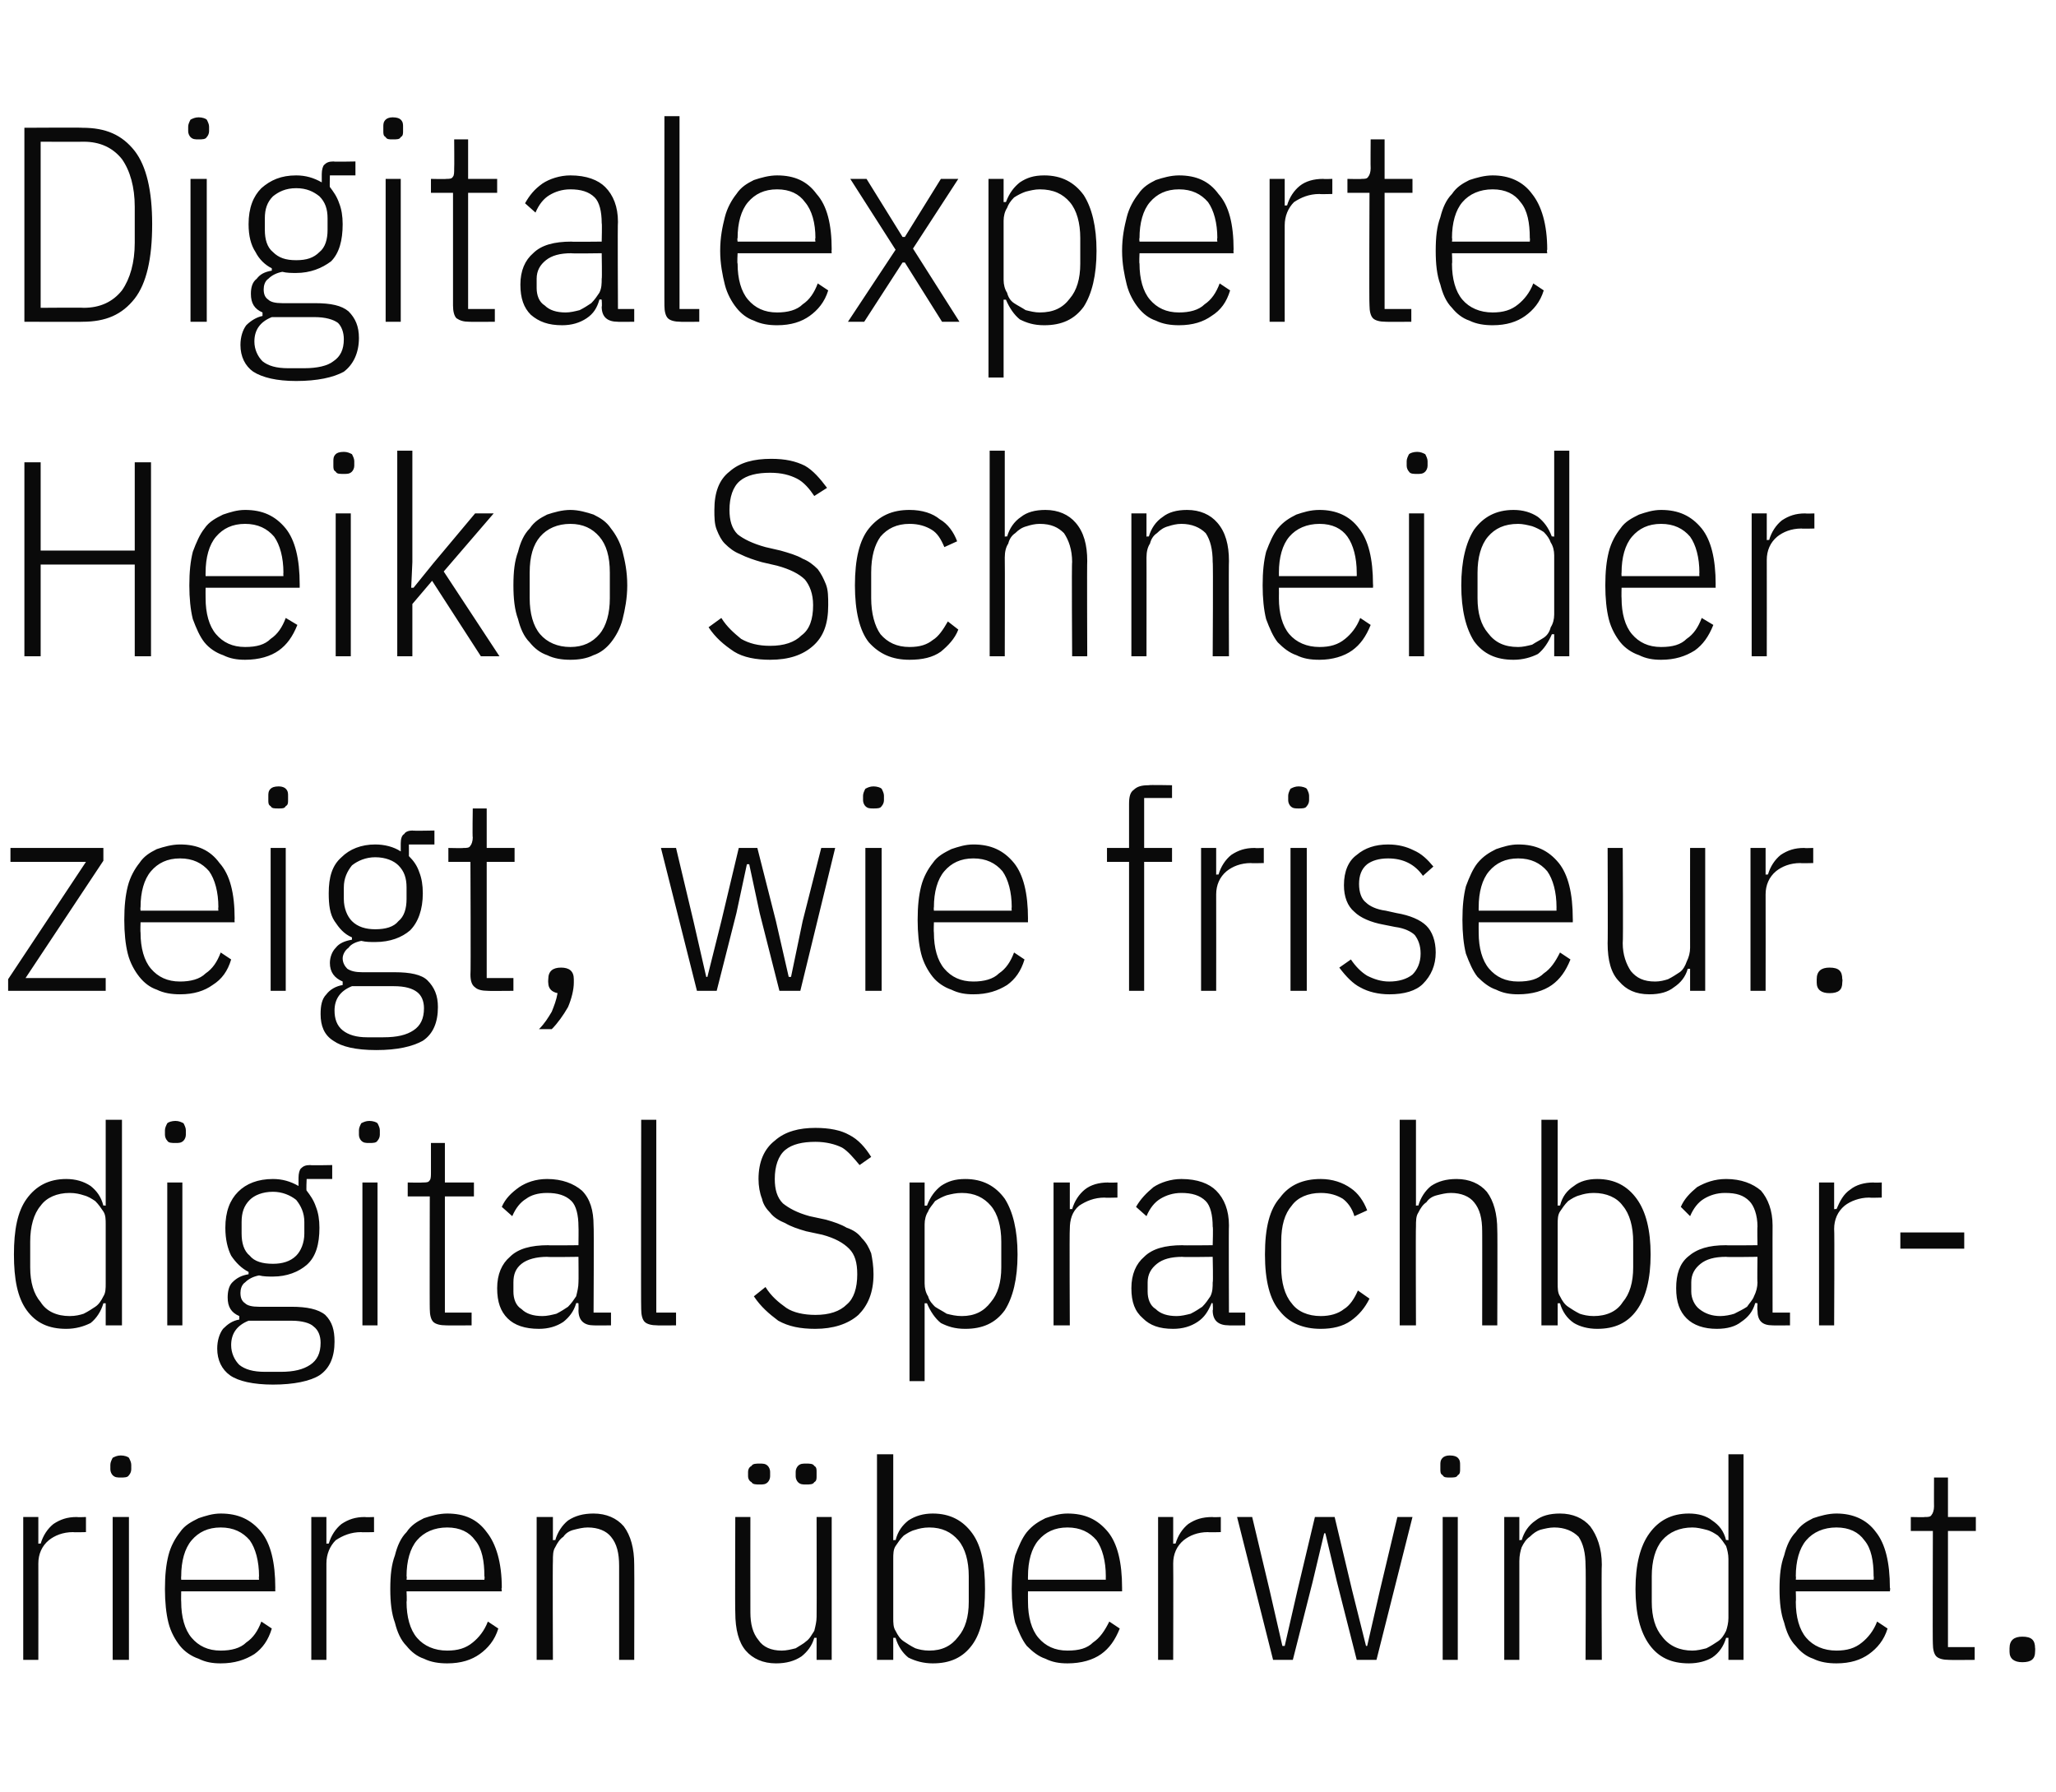
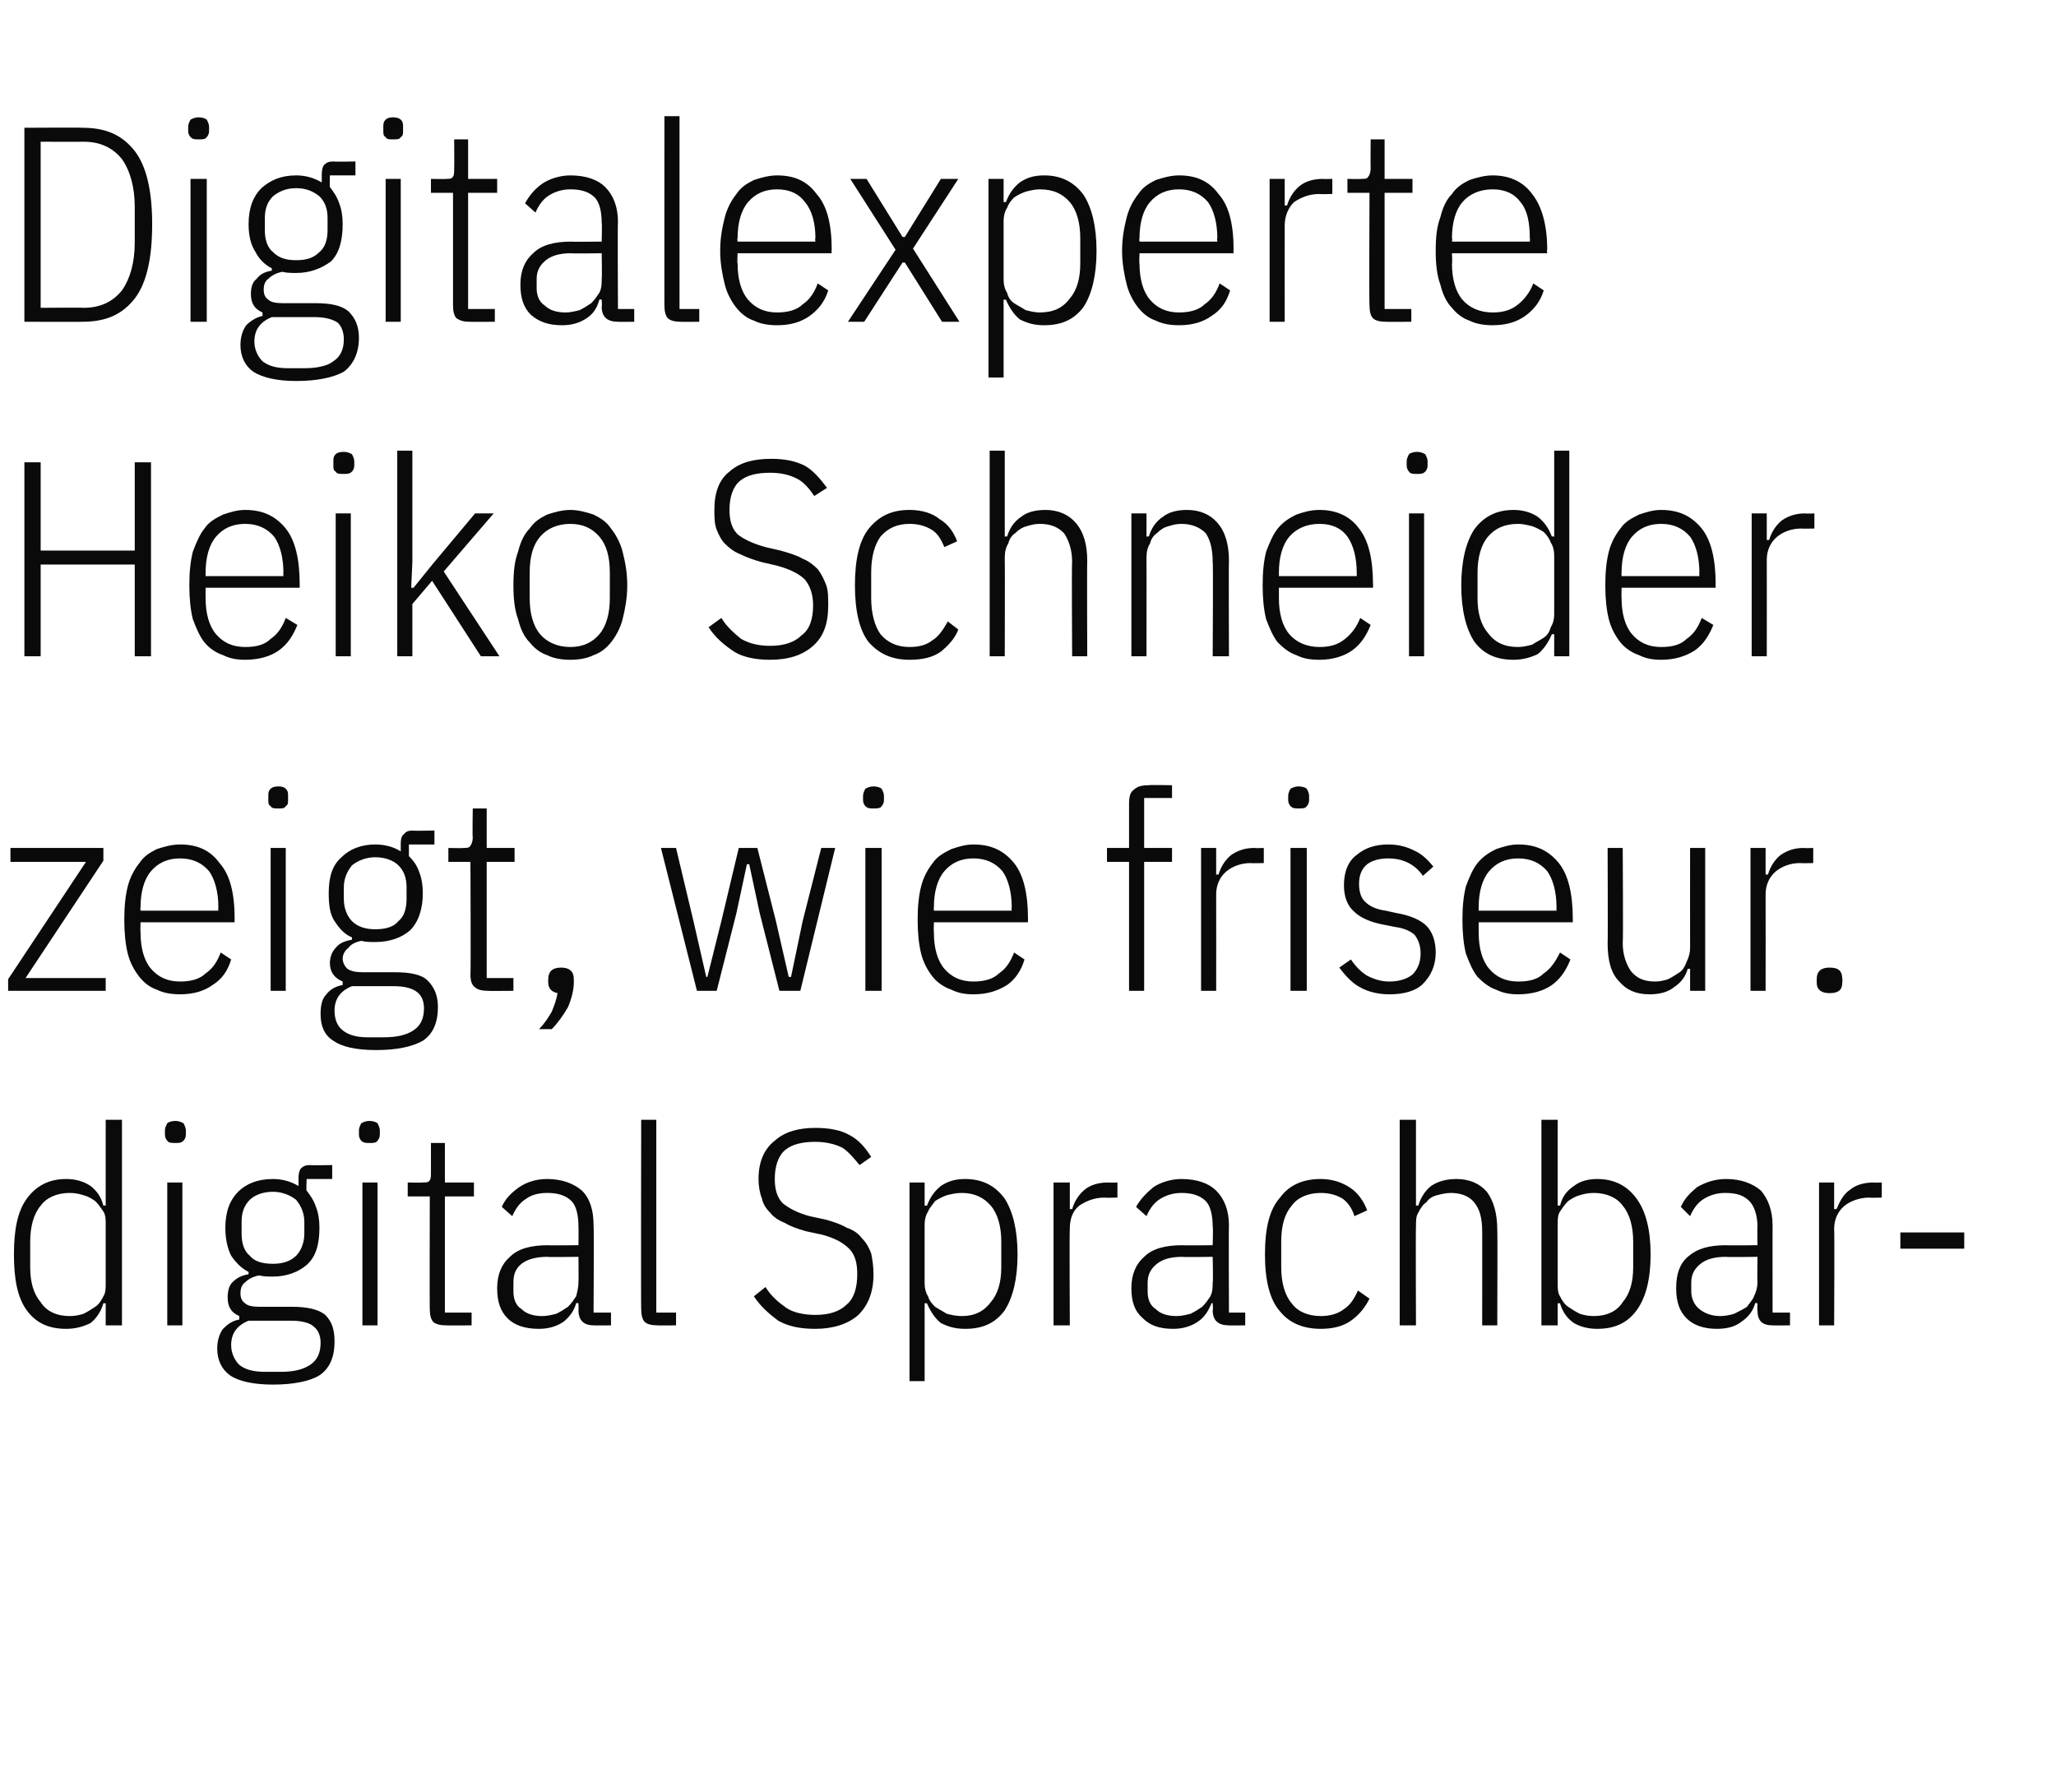
<svg xmlns="http://www.w3.org/2000/svg" version="1.1" width="177px" height="154.3px" viewBox="0 -9 177 154.3" style="top:-9px">
  <desc>Digitalexperte Heiko Schneider zeigt, wie friseur.digital Sprachbarrieren berwindet.</desc>
  <defs />
  <g id="Polygon301617">
-     <path d="m2 133.9l0-12.3l1.3 0l0 2.3c0 0 .2-.04.2 0c.2-.7.6-1.3 1.1-1.7c.6-.4 1.2-.6 2-.6c.05.03.8 0 .8 0l0 1.3c0 0-1.09.03-1.1 0c-.9 0-1.6.3-2.1.7c-.6.5-.9 1.2-.9 2c.01.04 0 8.3 0 8.3l-1.3 0zm8.4-15.7c-.3 0-.5 0-.7-.2c-.1-.1-.2-.3-.2-.5c0 0 0-.4 0-.4c0-.2.1-.4.2-.6c.2-.1.4-.2.7-.2c.3 0 .6.1.7.2c.1.2.2.4.2.6c0 0 0 .4 0 .4c0 .2-.1.4-.2.5c-.1.2-.4.2-.7.2zm-.7 3.4l1.4 0l0 12.3l-1.4 0l0-12.3zm9.3 12.6c-.7 0-1.3-.1-1.9-.4c-.6-.2-1.2-.6-1.6-1.1c-.4-.5-.8-1.2-1-2c-.2-.8-.3-1.8-.3-2.9c0-1.2.1-2.1.3-2.9c.2-.8.6-1.5 1-2c.4-.6 1-.9 1.6-1.2c.6-.2 1.2-.4 1.9-.4c1.5 0 2.6.5 3.5 1.6c.8 1 1.2 2.6 1.2 4.8c-.01-.02 0 .3 0 .3l-8.1 0c0 0-.02.88 0 .9c0 1.3.3 2.4.9 3.1c.6.7 1.4 1.1 2.5 1.1c.9 0 1.7-.2 2.2-.7c.6-.4 1-1 1.3-1.8c0 0 .9.6.9.6c-.3 1-.8 1.7-1.5 2.2c-.8.5-1.7.8-2.9.8zm0-11.7c-1.1 0-1.9.4-2.5 1.1c-.6.7-.9 1.8-.9 3.1c-.02.02 0 .3 0 .3l6.7 0c0 0-.03-.28 0-.3c0-1.3-.3-2.4-.8-3.1c-.6-.7-1.4-1.1-2.5-1.1zm7.8 11.4l0-12.3l1.3 0l0 2.3c0 0 .2-.04.2 0c.2-.7.6-1.3 1.1-1.7c.6-.4 1.2-.6 2-.6c.04.03.8 0 .8 0l0 1.3c0 0-1.1.03-1.1 0c-.9 0-1.6.3-2.2.7c-.5.5-.8 1.2-.8 2c0 .04 0 8.3 0 8.3l-1.3 0zm11.7.3c-.7 0-1.4-.1-2-.4c-.6-.2-1.1-.6-1.5-1.1c-.5-.5-.8-1.2-1-2c-.3-.8-.4-1.8-.4-2.9c0-1.2.1-2.1.4-2.9c.2-.8.5-1.5 1-2c.4-.6.9-.9 1.5-1.2c.6-.2 1.3-.4 2-.4c1.5 0 2.6.5 3.4 1.6c.8 1 1.3 2.6 1.3 4.8c-.05-.02 0 .3 0 .3l-8.2 0c0 0 .04.88 0 .9c0 1.3.3 2.4.9 3.1c.6.7 1.5 1.1 2.6 1.1c.9 0 1.6-.2 2.2-.7c.5-.4 1-1 1.3-1.8c0 0 .9.6.9.6c-.3 1-.9 1.7-1.6 2.2c-.7.5-1.6.8-2.8.8zm0-11.7c-1.1 0-2 .4-2.6 1.1c-.6.7-.9 1.8-.9 3.1c.04.02 0 .3 0 .3l6.7 0c0 0 .04-.28 0-.3c0-1.3-.2-2.4-.8-3.1c-.5-.7-1.3-1.1-2.4-1.1zm7.7 11.4l0-12.3l1.4 0l0 2c0 0 .16-.05.2 0c.2-.7.6-1.3 1.1-1.7c.6-.4 1.3-.6 2.2-.6c1.1 0 2 .4 2.6 1.1c.6.8.9 1.9.9 3.3c.02.01 0 8.2 0 8.2l-1.3 0c0 0 0-8.13 0-8.1c0-1.1-.2-1.9-.7-2.5c-.4-.5-1.1-.8-2-.8c-.4 0-.8.1-1.2.2c-.4.1-.7.3-.9.6c-.3.2-.5.5-.7.9c-.2.3-.2.7-.2 1.2c-.03-.02 0 8.5 0 8.5l-1.4 0zm24.1-1.9c0 0-.17 0-.2 0c-.2.7-.6 1.2-1.1 1.6c-.6.4-1.3.6-2.2.6c-1.1 0-2-.4-2.6-1.1c-.6-.7-.9-1.8-.9-3.3c-.03.04 0-8.2 0-8.2l1.3 0c0 0-.01 8.19 0 8.2c0 1 .2 1.8.7 2.4c.4.6 1.1.9 2 .9c.4 0 .8-.1 1.2-.2c.3-.2.7-.4.9-.6c.3-.2.5-.6.7-.9c.1-.4.2-.8.2-1.2c.02-.03 0-8.6 0-8.6l1.3 0l0 12.3l-1.3 0l0-1.9zm-4.9-13.2c-.3 0-.6 0-.7-.2c-.2-.1-.3-.3-.3-.5c0 0 0-.4 0-.4c0-.2.1-.4.3-.5c.1-.2.4-.2.7-.2c.3 0 .5 0 .7.2c.1.1.2.3.2.5c0 0 0 .4 0 .4c0 .2-.1.4-.2.5c-.2.2-.4.2-.7.2zm4 0c-.3 0-.5 0-.7-.2c-.1-.1-.2-.3-.2-.5c0 0 0-.4 0-.4c0-.2.1-.4.2-.5c.2-.2.4-.2.7-.2c.3 0 .6 0 .7.2c.2.1.2.3.2.5c0 0 0 .4 0 .4c0 .2 0 .4-.2.5c-.1.2-.4.2-.7.2zm6.1-2.6l1.4 0l0 7.4c0 0 .17-.05.2 0c.2-.8.6-1.3 1.1-1.7c.6-.4 1.3-.6 2.1-.6c1.5 0 2.6.6 3.4 1.7c.8 1.1 1.1 2.7 1.1 4.8c0 2.1-.3 3.7-1.1 4.8c-.8 1.1-1.9 1.6-3.4 1.6c-.8 0-1.5-.2-2.1-.5c-.5-.4-.9-1-1.1-1.7c-.03 0-.2 0-.2 0l0 1.9l-1.4 0l0-17.7zm4.5 16.9c1.1 0 1.9-.4 2.5-1.2c.6-.7.9-1.7.9-3c0 0 0-2.2 0-2.2c0-1.3-.3-2.4-.9-3.1c-.6-.7-1.4-1.1-2.5-1.1c-.5 0-.9.1-1.2.2c-.4.1-.7.3-1 .5c-.3.3-.5.6-.7.9c-.2.3-.2.7-.2 1.1c0 0 0 5.1 0 5.1c0 .4 0 .8.2 1.1c.2.4.4.7.7.9c.3.2.6.4 1 .6c.3.1.7.2 1.2.2zm11.9 1.1c-.7 0-1.3-.1-1.9-.4c-.6-.2-1.1-.6-1.6-1.1c-.4-.5-.7-1.2-1-2c-.2-.8-.3-1.8-.3-2.9c0-1.2.1-2.1.3-2.9c.3-.8.6-1.5 1-2c.5-.6 1-.9 1.6-1.2c.6-.2 1.2-.4 1.9-.4c1.5 0 2.6.5 3.5 1.6c.8 1 1.2 2.6 1.2 4.8c0-.02 0 .3 0 .3l-8.1 0c0 0-.01.88 0 .9c0 1.3.3 2.4.9 3.1c.6.7 1.4 1.1 2.5 1.1c1 0 1.7-.2 2.2-.7c.6-.4 1-1 1.4-1.8c0 0 .9.6.9.6c-.4 1-.9 1.7-1.6 2.2c-.7.5-1.7.8-2.9.8zm0-11.7c-1.1 0-1.9.4-2.5 1.1c-.6.7-.9 1.8-.9 3.1c-.01.02 0 .3 0 .3l6.7 0c0 0-.01-.28 0-.3c0-1.3-.3-2.4-.8-3.1c-.6-.7-1.4-1.1-2.5-1.1zm7.8 11.4l0-12.3l1.3 0l0 2.3c0 0 .21-.04.2 0c.2-.7.6-1.3 1.1-1.7c.6-.4 1.2-.6 2.1-.6c-.05.03.7 0 .7 0l0 1.3c0 0-1.08.03-1.1 0c-.9 0-1.6.3-2.1.7c-.6.5-.9 1.2-.9 2c.02.04 0 8.3 0 8.3l-1.3 0zm6.8-12.3l1.3 0l1.5 6.3l1.1 4.8l.2 0l1.1-4.8l1.5-6.3l1.7 0l1.5 6.3l1.2 4.8l.1 0l1.1-4.8l1.5-6.3l1.3 0l-3.1 12.3l-1.7 0l-1.7-6.7l-1-4.2l-.1 0l-1 4.2l-1.7 6.7l-1.7 0l-3.1-12.3zm18.3-3.4c-.3 0-.5 0-.6-.2c-.2-.1-.2-.3-.2-.5c0 0 0-.4 0-.4c0-.2 0-.4.2-.6c.1-.1.3-.2.6-.2c.4 0 .6.1.7.2c.2.2.2.4.2.6c0 0 0 .4 0 .4c0 .2 0 .4-.2.5c-.1.2-.3.2-.7.2zm-.6 3.4l1.3 0l0 12.3l-1.3 0l0-12.3zm5.3 12.3l0-12.3l1.3 0l0 2c0 0 .19-.05.2 0c.2-.7.6-1.3 1.2-1.7c.5-.4 1.2-.6 2.1-.6c1.1 0 2 .4 2.6 1.1c.6.8 1 1.9 1 3.3c-.04.01 0 8.2 0 8.2l-1.4 0c0 0 .04-8.13 0-8.1c0-1.1-.2-1.9-.6-2.5c-.5-.5-1.2-.8-2.1-.8c-.4 0-.8.1-1.2.2c-.3.1-.6.3-.9.6c-.3.2-.5.5-.7.9c-.1.3-.2.7-.2 1.2c0-.02 0 8.5 0 8.5l-1.3 0zm19.3-1.9c0 0-.19 0-.2 0c-.2.7-.6 1.3-1.2 1.7c-.5.3-1.2.5-2 .5c-1.5 0-2.6-.5-3.4-1.6c-.8-1.1-1.2-2.7-1.2-4.8c0-2.1.4-3.7 1.2-4.8c.8-1.1 1.9-1.7 3.4-1.7c.8 0 1.5.2 2 .6c.6.4 1 .9 1.2 1.7c.01-.05.2 0 .2 0l0-7.4l1.3 0l0 17.7l-1.3 0l0-1.9zm-3.1 1.1c.4 0 .8-.1 1.2-.2c.4-.2.7-.4 1-.6c.3-.2.5-.5.7-.9c.1-.3.2-.7.2-1.1c0 0 0-5.1 0-5.1c0-.4-.1-.8-.2-1.1c-.2-.3-.4-.6-.7-.9c-.3-.2-.6-.4-1-.5c-.4-.1-.8-.2-1.2-.2c-1.1 0-2 .4-2.6 1.1c-.6.7-.9 1.8-.9 3.1c0 0 0 2.2 0 2.2c0 1.3.3 2.3.9 3c.6.8 1.5 1.2 2.6 1.2zm12.4 1.1c-.7 0-1.4-.1-2-.4c-.6-.2-1.1-.6-1.5-1.1c-.5-.5-.8-1.2-1-2c-.3-.8-.4-1.8-.4-2.9c0-1.2.1-2.1.4-2.9c.2-.8.5-1.5 1-2c.4-.6.9-.9 1.5-1.2c.6-.2 1.3-.4 2-.4c1.4 0 2.6.5 3.4 1.6c.8 1 1.2 2.6 1.2 4.8c.05-.02 0 .3 0 .3l-8.1 0c0 0 .03.88 0 .9c0 1.3.3 2.4.9 3.1c.6.7 1.5 1.1 2.6 1.1c.9 0 1.6-.2 2.2-.7c.5-.4 1-1 1.3-1.8c0 0 .9.6.9.6c-.3 1-.9 1.7-1.6 2.2c-.7.5-1.6.8-2.8.8zm0-11.7c-1.1 0-2 .4-2.6 1.1c-.6.7-.9 1.8-.9 3.1c.03.02 0 .3 0 .3l6.7 0c0 0 .03-.28 0-.3c0-1.3-.2-2.4-.8-3.1c-.5-.7-1.3-1.1-2.4-1.1zm9.7 11.4c-.5 0-.9-.1-1.1-.3c-.2-.2-.3-.6-.3-1.1c-.03.03 0-9.7 0-9.7l-1.9 0l0-1.2c0 0 1.25.03 1.2 0c.3 0 .5 0 .6-.2c.1-.1.2-.4.2-.7c-.01.02 0-2.5 0-2.5l1.2 0l0 3.4l2.4 0l0 1.2l-2.4 0l0 10l2.3 0l0 1.1c0 0-2.21.02-2.2 0zm7.4-.7c0 .6-.3.9-1.1.9c-.7 0-1.1-.3-1.1-.9c0 0 0-.3 0-.3c0-.7.4-1 1.1-1c.8 0 1.1.3 1.1 1c.02-.04 0 .3 0 .3c0 0 .02-.02 0 0z" stroke="none" fill="#0a0a0a" />
-   </g>
+     </g>
  <g id="Polygon301616">
    <path d="m9.1 103.2c0 0-.17 0-.2 0c-.2.7-.6 1.3-1.1 1.7c-.6.3-1.3.5-2.1.5c-1.5 0-2.6-.5-3.4-1.6c-.8-1.1-1.1-2.7-1.1-4.8c0-2.1.3-3.7 1.1-4.8c.8-1.1 1.9-1.7 3.4-1.7c.8 0 1.5.2 2.1.6c.5.4.9.9 1.1 1.7c.03-.05.2 0 .2 0l0-7.4l1.4 0l0 17.7l-1.4 0l0-1.9zm-3.1 1.1c.5 0 .9-.1 1.2-.2c.4-.2.7-.4 1-.6c.3-.2.5-.5.7-.9c.2-.3.2-.7.2-1.1c0 0 0-5.1 0-5.1c0-.4 0-.8-.2-1.1c-.2-.3-.4-.6-.7-.9c-.3-.2-.6-.4-1-.5c-.3-.1-.7-.2-1.2-.2c-1.1 0-2 .4-2.5 1.1c-.6.7-.9 1.8-.9 3.1c0 0 0 2.2 0 2.2c0 1.3.3 2.3.9 3c.5.8 1.4 1.2 2.5 1.2zm9.1-14.9c-.3 0-.6 0-.7-.2c-.1-.1-.2-.3-.2-.5c0 0 0-.4 0-.4c0-.2.1-.4.2-.6c.1-.1.4-.2.7-.2c.3 0 .5.1.7.2c.1.2.2.4.2.6c0 0 0 .4 0 .4c0 .2-.1.4-.2.5c-.2.2-.4.2-.7.2zm-.7 3.4l1.3 0l0 12.3l-1.3 0l0-12.3zm14.4 13.7c0 1.3-.4 2.3-1.3 2.9c-.8.5-2.2.8-4 .8c-1.7 0-3-.3-3.7-.8c-.7-.5-1.1-1.3-1.1-2.3c0-.7.2-1.3.5-1.7c.4-.4.8-.7 1.4-.8c0 0 0-.3 0-.3c-.7-.3-1-.8-1-1.6c0-.5.1-1 .4-1.3c.4-.4.8-.6 1.4-.7c0 0 0-.2 0-.2c-.6-.3-1.1-.8-1.5-1.4c-.3-.6-.5-1.4-.5-2.4c0-1.4.4-2.4 1.1-3.1c.7-.7 1.7-1.1 3-1.1c.8 0 1.5.2 2.2.6c0 0 0-.7 0-.7c0-.4.1-.7.2-.8c.2-.2.4-.3.8-.3c-.01.04 1.9 0 1.9 0l0 1.2l-2.2 0c0 0-.05 1.05 0 1c.3.4.6.8.8 1.4c.2.5.3 1.1.3 1.8c0 1.4-.3 2.5-1.1 3.2c-.7.6-1.7 1-2.9 1c-.4 0-.8 0-1.2-.1c-.5.1-.9.3-1.2.6c-.3.2-.4.6-.4.9c0 .4.1.7.4.9c.2.2.6.3 1.2.3c0 0 2.8 0 2.8 0c1.3 0 2.3.2 2.9.7c.6.6.8 1.3.8 2.3zm-1.2.1c0-.6-.2-1.1-.6-1.4c-.3-.3-1-.5-1.9-.5c0 0-3.7 0-3.7 0c-1 .4-1.5 1.1-1.5 2.1c0 .7.3 1.3.7 1.7c.5.4 1.2.6 2.2.6c0 0 1.4 0 1.4 0c1.1 0 1.9-.2 2.5-.6c.6-.4.9-1 .9-1.9zm-4.1-6.8c.8 0 1.5-.2 2-.7c.4-.4.7-1.1.7-1.9c0 0 0-1 0-1c0-.8-.3-1.4-.7-1.9c-.5-.4-1.2-.7-2-.7c-.9 0-1.6.3-2 .7c-.5.5-.7 1.1-.7 1.9c0 0 0 1 0 1c0 .8.2 1.5.7 1.9c.4.5 1.1.7 2 .7zm8.3-10.4c-.3 0-.5 0-.7-.2c-.1-.1-.2-.3-.2-.5c0 0 0-.4 0-.4c0-.2.1-.4.2-.6c.2-.1.4-.2.7-.2c.3 0 .6.1.7.2c.1.2.2.4.2.6c0 0 0 .4 0 .4c0 .2-.1.4-.2.5c-.1.2-.4.2-.7.2zm-.6 3.4l1.3 0l0 12.3l-1.3 0l0-12.3zm7.2 12.3c-.5 0-.9-.1-1.1-.3c-.2-.2-.3-.6-.3-1.1c-.02.03 0-9.7 0-9.7l-1.9 0l0-1.2c0 0 1.26.03 1.3 0c.3 0 .5 0 .6-.2c.1-.1.1-.4.1-.7c0 .02 0-2.5 0-2.5l1.2 0l0 3.4l2.5 0l0 1.2l-2.5 0l0 10l2.3 0l0 1.1c0 0-2.2.02-2.2 0zm12.7 0c-.8 0-1.3-.4-1.3-1.3c.02.02 0-.6 0-.6c0 0-.17-.05-.2 0c-.2.7-.6 1.2-1.1 1.6c-.6.4-1.3.6-2.1.6c-1.2 0-2.1-.3-2.7-.9c-.6-.6-.9-1.4-.9-2.6c0-1.2.4-2.1 1.1-2.7c.7-.7 1.8-1 3.3-1c-.04.03 2.6 0 2.6 0c0 0 .02-1.6 0-1.6c0-1-.2-1.8-.6-2.2c-.5-.5-1.2-.7-2.1-.7c-.8 0-1.4.2-1.8.5c-.5.3-.9.8-1.2 1.5c0 0-.9-.8-.9-.8c.3-.7.8-1.2 1.5-1.7c.6-.4 1.4-.7 2.4-.7c1.3 0 2.3.4 3 1c.7.7 1 1.7 1 3c.04-.02 0 7.5 0 7.5l1.5 0l0 1.1c0 0-1.46.02-1.5 0zm-4.4-.8c.4 0 .8-.1 1.2-.2c.4-.2.7-.4 1-.6c.3-.3.5-.6.7-.9c.1-.4.2-.8.2-1.2c.02.01 0-2.2 0-2.2c0 0-2.66.04-2.7 0c-.9 0-1.7.2-2.2.6c-.5.4-.7.9-.7 1.6c0 0 0 .8 0 .8c0 .6.2 1.2.7 1.5c.4.4 1 .6 1.8.6zm9.9.8c-.5 0-.9-.1-1.1-.3c-.2-.2-.3-.6-.3-1.1c-.03.03 0-16.3 0-16.3l1.3 0l0 16.6l1.7 0l0 1.1c0 0-1.63.02-1.6 0zm13.6.3c-1.3 0-2.3-.2-3.2-.7c-.8-.6-1.5-1.2-2.1-2.1c0 0 1-.8 1-.8c.5.8 1.1 1.3 1.8 1.8c.6.4 1.5.6 2.5.6c1.2 0 2.1-.3 2.7-.9c.6-.5.9-1.4.9-2.6c0-1-.2-1.7-.7-2.2c-.5-.5-1.2-.9-2.3-1.2c0 0-1.4-.3-1.4-.3c-.7-.2-1.3-.4-1.8-.7c-.5-.2-1-.5-1.3-.9c-.3-.3-.6-.7-.7-1.2c-.2-.5-.3-1.1-.3-1.7c0-1.5.5-2.6 1.4-3.3c.9-.8 2.1-1.1 3.5-1.1c1.2 0 2.2.2 2.9.6c.8.4 1.4 1.1 1.9 1.9c0 0-1 .7-1 .7c-.5-.6-1-1.2-1.5-1.5c-.6-.3-1.4-.5-2.3-.5c-1.1 0-2 .2-2.6.7c-.6.5-.9 1.4-.9 2.5c0 .9.2 1.6.7 2.1c.5.4 1.2.8 2.3 1.1c0 0 1.4.3 1.4.3c.7.2 1.3.4 1.8.7c.6.2 1 .5 1.3.9c.4.4.6.8.8 1.3c.1.5.2 1.1.2 1.8c0 1.6-.5 2.7-1.3 3.5c-.9.8-2.2 1.2-3.7 1.2zm8.1-12.6l1.3 0l0 2c0 0 .25-.02.2 0c.3-.8.7-1.3 1.2-1.7c.6-.4 1.2-.6 2.1-.6c1.5 0 2.6.6 3.4 1.7c.7 1.1 1.1 2.7 1.1 4.8c0 2.1-.4 3.7-1.1 4.8c-.8 1.1-1.9 1.6-3.4 1.6c-.9 0-1.5-.2-2.1-.5c-.5-.4-.9-1-1.2-1.7c.05 0-.2 0-.2 0l0 6.7l-1.3 0l0-17.1zm4.5 11.5c1.1 0 1.9-.4 2.5-1.2c.6-.7.9-1.7.9-3c0 0 0-2.2 0-2.2c0-1.3-.3-2.4-.9-3.1c-.6-.7-1.4-1.1-2.5-1.1c-.5 0-.9.1-1.3.2c-.3.1-.7.3-1 .5c-.2.3-.5.6-.6.9c-.2.3-.3.7-.3 1.1c0 0 0 5.1 0 5.1c0 .4.1.8.3 1.1c.1.4.4.7.6.9c.3.2.7.4 1 .6c.4.1.8.2 1.3.2zm7.9.8l0-12.3l1.4 0l0 2.3c0 0 .15-.04.2 0c.2-.7.6-1.3 1.1-1.7c.5-.4 1.2-.6 2-.6c0 .03.8 0 .8 0l0 1.3c0 0-1.14.03-1.1 0c-.9 0-1.6.3-2.2.7c-.6.5-.8 1.2-.8 2c-.04.04 0 8.3 0 8.3l-1.4 0zm15.1 0c-.9 0-1.4-.4-1.4-1.3c.05.02 0-.6 0-.6c0 0-.15-.05-.1 0c-.3.7-.6 1.2-1.2 1.6c-.6.4-1.3.6-2.1.6c-1.2 0-2-.3-2.6-.9c-.7-.6-1-1.4-1-2.6c0-1.2.4-2.1 1.1-2.7c.7-.7 1.8-1 3.3-1c-.02.03 2.6 0 2.6 0c0 0 .05-1.6 0-1.6c0-1-.2-1.8-.6-2.2c-.5-.5-1.2-.7-2.1-.7c-.7 0-1.3.2-1.8.5c-.5.3-.9.8-1.2 1.5c0 0-.9-.8-.9-.8c.4-.7.9-1.2 1.5-1.7c.6-.4 1.5-.7 2.4-.7c1.4 0 2.4.4 3 1c.7.7 1.1 1.7 1.1 3c-.03-.02 0 7.5 0 7.5l1.4 0l0 1.1c0 0-1.43.02-1.4 0zm-4.5-.8c.4 0 .8-.1 1.2-.2c.4-.2.7-.4 1-.6c.3-.3.5-.6.7-.9c.2-.4.2-.8.2-1.2c.05.01 0-2.2 0-2.2c0 0-2.64.04-2.6 0c-1 0-1.7.2-2.2.6c-.5.4-.8.9-.8 1.6c0 0 0 .8 0 .8c0 .6.2 1.2.7 1.5c.4.4 1 .6 1.8.6zm12.4 1.1c-1.5 0-2.7-.5-3.5-1.5c-.9-1-1.3-2.7-1.3-4.9c0-2.3.4-3.9 1.3-4.9c.8-1.1 2-1.6 3.5-1.6c1 0 1.9.3 2.6.8c.6.4 1.1 1.1 1.4 1.9c0 0-1.1.5-1.1.5c-.2-.7-.6-1.2-1-1.5c-.5-.3-1.1-.5-1.9-.5c-1.1 0-2 .4-2.5 1.1c-.6.7-.9 1.7-.9 3.1c0 0 0 2.2 0 2.2c0 1.3.3 2.4.9 3.1c.5.7 1.4 1.1 2.5 1.1c.8 0 1.5-.2 2-.6c.5-.3.9-.9 1.2-1.6c0 0 1 .7 1 .7c-.4.8-.9 1.4-1.6 1.9c-.7.5-1.6.7-2.6.7zm6.8-18l1.4 0l0 7.4c0 0 .16-.05.2 0c.2-.7.6-1.3 1.1-1.7c.6-.4 1.3-.6 2.2-.6c1.1 0 2 .4 2.6 1.1c.6.8.9 1.9.9 3.3c.03.01 0 8.2 0 8.2l-1.3 0c0 0 .01-8.13 0-8.1c0-1.1-.2-1.9-.7-2.5c-.4-.5-1.1-.8-2-.8c-.4 0-.8.1-1.2.2c-.4.1-.7.3-.9.6c-.3.2-.5.5-.7.9c-.2.3-.2.7-.2 1.2c-.03-.02 0 8.5 0 8.5l-1.4 0l0-17.7zm12.2 0l1.4 0l0 7.4c0 0 .18-.05.2 0c.2-.8.6-1.3 1.2-1.7c.5-.4 1.2-.6 2-.6c1.5 0 2.6.6 3.4 1.7c.8 1.1 1.2 2.7 1.2 4.8c0 2.1-.4 3.7-1.2 4.8c-.8 1.1-1.9 1.6-3.4 1.6c-.8 0-1.5-.2-2-.5c-.6-.4-1-1-1.2-1.7c-.02 0-.2 0-.2 0l0 1.9l-1.4 0l0-17.7zm4.5 16.9c1.1 0 2-.4 2.5-1.2c.6-.7.9-1.7.9-3c0 0 0-2.2 0-2.2c0-1.3-.3-2.4-.9-3.1c-.5-.7-1.4-1.1-2.5-1.1c-.5 0-.9.1-1.2.2c-.4.1-.7.3-1 .5c-.3.3-.5.6-.7.9c-.2.3-.2.7-.2 1.1c0 0 0 5.1 0 5.1c0 .4 0 .8.2 1.1c.2.4.4.7.7.9c.3.2.6.4 1 .6c.3.1.7.2 1.2.2zm15.4.8c-.9 0-1.3-.4-1.3-1.3c-.03.02 0-.6 0-.6c0 0-.22-.05-.2 0c-.2.7-.6 1.2-1.2 1.6c-.5.4-1.2.6-2.1.6c-1.1 0-2-.3-2.6-.9c-.6-.6-.9-1.4-.9-2.6c0-1.2.3-2.1 1-2.7c.8-.7 1.8-1 3.3-1c.01.03 2.7 0 2.7 0c0 0-.03-1.6 0-1.6c0-1-.3-1.8-.7-2.2c-.5-.5-1.1-.7-2.1-.7c-.7 0-1.3.2-1.8.5c-.5.3-.9.8-1.2 1.5c0 0-.8-.8-.8-.8c.3-.7.8-1.2 1.4-1.7c.7-.4 1.5-.7 2.5-.7c1.3 0 2.3.4 3 1c.6.7 1 1.7 1 3c-.01-.02 0 7.5 0 7.5l1.5 0l0 1.1c0 0-1.51.02-1.5 0zm-4.5-.8c.4 0 .9-.1 1.2-.2c.4-.2.8-.4 1.1-.6c.2-.3.5-.6.6-.9c.2-.4.3-.8.3-1.2c-.03.01 0-2.2 0-2.2c0 0-2.72.04-2.7 0c-1 0-1.7.2-2.2.6c-.5.4-.8.9-.8 1.6c0 0 0 .8 0 .8c0 .6.3 1.2.7 1.5c.5.4 1.1.6 1.8.6zm8.5.8l0-12.3l1.3 0l0 2.3c0 0 .23-.04.2 0c.3-.7.6-1.3 1.2-1.7c.5-.4 1.2-.6 2-.6c-.02.03.7 0 .7 0l0 1.3c0 0-1.06.03-1.1 0c-.8 0-1.6.3-2.1.7c-.6.5-.9 1.2-.9 2c.04.04 0 8.3 0 8.3l-1.3 0zm7-6.6l0-1.4l5.5 0l0 1.4l-5.5 0z" stroke="none" fill="#0a0a0a" />
  </g>
  <g id="Polygon301615">
    <path d="m.7 76.3l0-1l6.7-10.1l-6.5 0l0-1.2l8 0l0 1.1l-6.7 10.1l6.9 0l0 1.1l-8.4 0zm14.8.3c-.7 0-1.4-.1-2-.4c-.6-.2-1.1-.6-1.5-1.1c-.4-.5-.8-1.2-1-2c-.2-.8-.3-1.8-.3-2.9c0-1.2.1-2.1.3-2.9c.2-.8.6-1.5 1-2c.4-.6.9-.9 1.5-1.2c.6-.2 1.3-.4 2-.4c1.5 0 2.6.5 3.4 1.6c.9 1 1.3 2.6 1.3 4.8c-.02-.02 0 .3 0 .3l-8.1 0c0 0-.03.88 0 .9c0 1.3.3 2.4.9 3.1c.6.7 1.4 1.1 2.5 1.1c.9 0 1.7-.2 2.2-.7c.6-.4 1-1 1.3-1.8c0 0 .9.6.9.6c-.3 1-.8 1.7-1.6 2.2c-.7.5-1.6.8-2.8.8zm0-11.7c-1.1 0-1.9.4-2.5 1.1c-.6.7-.9 1.8-.9 3.1c-.03.02 0 .3 0 .3l6.7 0c0 0-.03-.28 0-.3c0-1.3-.3-2.4-.8-3.1c-.6-.7-1.4-1.1-2.5-1.1zm8.5-4.3c-.4 0-.6 0-.7-.2c-.2-.1-.2-.3-.2-.5c0 0 0-.4 0-.4c0-.2 0-.4.2-.6c.1-.1.3-.2.7-.2c.3 0 .5.1.6.2c.2.2.2.4.2.6c0 0 0 .4 0 .4c0 .2 0 .4-.2.5c-.1.2-.3.2-.6.2zm-.7 3.4l1.3 0l0 12.3l-1.3 0l0-12.3zm14.4 13.7c0 1.3-.4 2.3-1.3 2.9c-.9.5-2.2.8-4 .8c-1.8 0-3-.3-3.7-.8c-.8-.5-1.1-1.3-1.1-2.3c0-.7.1-1.3.5-1.7c.3-.4.8-.7 1.4-.8c0 0 0-.3 0-.3c-.7-.3-1.1-.8-1.1-1.6c0-.5.2-1 .5-1.3c.3-.4.8-.6 1.4-.7c0 0 0-.2 0-.2c-.7-.3-1.1-.8-1.5-1.4c-.4-.6-.5-1.4-.5-2.4c0-1.4.3-2.4 1.1-3.1c.7-.7 1.7-1.1 2.9-1.1c.8 0 1.6.2 2.2.6c0 0 0-.7 0-.7c0-.4.1-.7.3-.8c.1-.2.4-.3.7-.3c.04.04 1.9 0 1.9 0l0 1.2l-2.2 0c0 0 .01 1.05 0 1c.4.4.7.8.9 1.4c.2.5.3 1.1.3 1.8c0 1.4-.4 2.5-1.1 3.2c-.7.6-1.7 1-3 1c-.4 0-.8 0-1.2-.1c-.5.1-.9.3-1.1.6c-.3.2-.5.6-.5.9c0 .4.2.7.4.9c.3.2.7.3 1.3.3c0 0 2.8 0 2.8 0c1.3 0 2.3.2 2.8.7c.6.6.9 1.3.9 2.3zm-1.2.1c0-.6-.2-1.1-.6-1.4c-.4-.3-1-.5-2-.5c0 0-3.6 0-3.6 0c-1 .4-1.5 1.1-1.5 2.1c0 .7.2 1.3.7 1.7c.5.4 1.2.6 2.1.6c0 0 1.4 0 1.4 0c1.2 0 2-.2 2.6-.6c.6-.4.9-1 .9-1.9zm-4.2-6.8c.9 0 1.6-.2 2-.7c.5-.4.7-1.1.7-1.9c0 0 0-1 0-1c0-.8-.2-1.4-.7-1.9c-.4-.4-1.1-.7-2-.7c-.8 0-1.5.3-2 .7c-.4.5-.7 1.1-.7 1.9c0 0 0 1 0 1c0 .8.3 1.5.7 1.9c.5.5 1.2.7 2 .7zm9.7 5.3c-.5 0-.9-.1-1.1-.3c-.3-.2-.4-.6-.4-1.1c.04.03 0-9.7 0-9.7l-1.9 0l0-1.2c0 0 1.31.03 1.3 0c.3 0 .5 0 .6-.2c.1-.1.2-.4.2-.7c-.04.02 0-2.5 0-2.5l1.2 0l0 3.4l2.4 0l0 1.2l-2.4 0l0 10l2.3 0l0 1.1c0 0-2.25.02-2.2 0zm5.2-1c0-.7.4-1 1.1-1c.7 0 1.1.3 1.1 1c0 0 0 .3 0 .3c0 .6-.2 1.4-.5 2.1c-.4.7-.9 1.4-1.4 1.9c0 0-1.1 0-1.1 0c.5-.5.8-1 1.1-1.5c.2-.5.4-1 .5-1.6c-.5-.1-.8-.4-.8-.9c-.02-.02 0-.3 0-.3c0 0-.02-.04 0 0zm9.7-11.3l1.3 0l1.5 6.3l1.1 4.8l.1 0l1.2-4.8l1.5-6.3l1.6 0l1.6 6.3l1.1 4.8l.2 0l1-4.8l1.6-6.3l1.2 0l-3 12.3l-1.8 0l-1.7-6.7l-.9-4.2l-.2 0l-.9 4.2l-1.7 6.7l-1.7 0l-3.1-12.3zm18.3-3.4c-.3 0-.5 0-.7-.2c-.1-.1-.2-.3-.2-.5c0 0 0-.4 0-.4c0-.2.1-.4.2-.6c.2-.1.4-.2.7-.2c.3 0 .6.1.7.2c.1.2.2.4.2.6c0 0 0 .4 0 .4c0 .2-.1.4-.2.5c-.1.2-.4.2-.7.2zm-.7 3.4l1.4 0l0 12.3l-1.4 0l0-12.3zm9.3 12.6c-.7 0-1.3-.1-1.9-.4c-.6-.2-1.2-.6-1.6-1.1c-.4-.5-.8-1.2-1-2c-.2-.8-.3-1.8-.3-2.9c0-1.2.1-2.1.3-2.9c.2-.8.6-1.5 1-2c.4-.6 1-.9 1.6-1.2c.6-.2 1.2-.4 1.9-.4c1.5 0 2.6.5 3.5 1.6c.8 1 1.2 2.6 1.2 4.8c-.01-.02 0 .3 0 .3l-8.1 0c0 0-.03.88 0 .9c0 1.3.3 2.4.9 3.1c.6.7 1.4 1.1 2.5 1.1c.9 0 1.7-.2 2.2-.7c.6-.4 1-1 1.3-1.8c0 0 .9.6.9.6c-.3 1-.8 1.7-1.5 2.2c-.8.5-1.7.8-2.9.8zm0-11.7c-1.1 0-1.9.4-2.5 1.1c-.6.7-.9 1.8-.9 3.1c-.03.02 0 .3 0 .3l6.7 0c0 0-.03-.28 0-.3c0-1.3-.3-2.4-.8-3.1c-.6-.7-1.4-1.1-2.5-1.1zm13.4.3l-1.9 0l0-1.2l1.9 0c0 0 0-3.76 0-3.8c0-.6.1-1 .4-1.2c.3-.3.7-.4 1.3-.4c-.02-.04 2 0 2 0l0 1.1l-2.4 0l0 4.3l2.4 0l0 1.2l-2.4 0l0 11.1l-1.3 0l0-11.1zm6.2 11.1l0-12.3l1.3 0l0 2.3c0 0 .2-.04.2 0c.2-.7.6-1.3 1.1-1.7c.6-.4 1.2-.6 2-.6c.05.03.8 0 .8 0l0 1.3c0 0-1.09.03-1.1 0c-.9 0-1.6.3-2.1.7c-.6.5-.9 1.2-.9 2c.01.04 0 8.3 0 8.3l-1.3 0zm8.4-15.7c-.3 0-.5 0-.7-.2c-.1-.1-.2-.3-.2-.5c0 0 0-.4 0-.4c0-.2.1-.4.2-.6c.2-.1.4-.2.7-.2c.3 0 .6.1.7.2c.1.2.2.4.2.6c0 0 0 .4 0 .4c0 .2-.1.4-.2.5c-.1.2-.4.2-.7.2zm-.7 3.4l1.4 0l0 12.3l-1.4 0l0-12.3zm8.5 12.6c-.9 0-1.8-.2-2.5-.6c-.6-.3-1.2-.9-1.8-1.7c0 0 1-.7 1-.7c.4.6.9 1.1 1.4 1.4c.6.3 1.2.5 1.9.5c.8 0 1.5-.2 2-.6c.4-.4.7-1 .7-1.8c0-.7-.2-1.2-.5-1.6c-.3-.3-.9-.6-1.7-.7c0 0-1-.2-1-.2c-1.1-.2-2-.6-2.5-1.1c-.6-.5-.9-1.3-.9-2.3c0-1.2.4-2.1 1.1-2.6c.7-.6 1.6-.9 2.7-.9c.9 0 1.6.2 2.2.5c.7.3 1.2.8 1.7 1.4c0 0-.9.8-.9.8c-.7-1-1.7-1.5-3-1.5c-.8 0-1.4.2-1.8.5c-.5.4-.7 1-.7 1.7c0 .7.2 1.3.6 1.6c.3.3.9.6 1.7.7c0 0 .9.2.9.2c1.2.2 2.1.6 2.6 1.1c.5.5.8 1.3.8 2.3c0 1.1-.4 2-1.1 2.7c-.6.6-1.6.9-2.9.9zm11.1 0c-.7 0-1.3-.1-1.9-.4c-.6-.2-1.1-.6-1.6-1.1c-.4-.5-.7-1.2-1-2c-.2-.8-.3-1.8-.3-2.9c0-1.2.1-2.1.3-2.9c.3-.8.6-1.5 1-2c.5-.6 1-.9 1.6-1.2c.6-.2 1.2-.4 1.9-.4c1.5 0 2.6.5 3.5 1.6c.8 1 1.2 2.6 1.2 4.8c.01-.02 0 .3 0 .3l-8.1 0c0 0-.01.88 0 .9c0 1.3.3 2.4.9 3.1c.6.7 1.4 1.1 2.5 1.1c1 0 1.7-.2 2.2-.7c.6-.4 1-1 1.4-1.8c0 0 .9.6.9.6c-.4 1-.9 1.7-1.6 2.2c-.7.5-1.7.8-2.9.8zm0-11.7c-1.1 0-1.9.4-2.5 1.1c-.6.7-.9 1.8-.9 3.1c-.01.02 0 .3 0 .3l6.7 0c0 0-.01-.28 0-.3c0-1.3-.3-2.4-.8-3.1c-.6-.7-1.4-1.1-2.5-1.1zm14.8 9.5c0 0-.21 0-.2 0c-.2.7-.6 1.2-1.2 1.6c-.5.4-1.2.6-2.1.6c-1.2 0-2-.4-2.6-1.1c-.7-.7-1-1.8-1-3.3c.03.04 0-8.2 0-8.2l1.3 0c0 0 .05 8.19 0 8.2c0 1 .3 1.8.7 2.4c.5.6 1.1.9 2.1.9c.4 0 .8-.1 1.1-.2c.4-.2.7-.4 1-.6c.3-.2.5-.6.6-.9c.2-.4.3-.8.3-1.2c-.01-.03 0-8.6 0-8.6l1.3 0l0 12.3l-1.3 0l0-1.9zm5.2 1.9l0-12.3l1.3 0l0 2.3c0 0 .21-.04.2 0c.2-.7.6-1.3 1.1-1.7c.6-.4 1.2-.6 2-.6c.05.03.8 0 .8 0l0 1.3c0 0-1.09.03-1.1 0c-.9 0-1.6.3-2.1.7c-.6.5-.9 1.2-.9 2c.01.04 0 8.3 0 8.3l-1.3 0zm7.9-.7c0 .6-.3.9-1.1.9c-.7 0-1.1-.3-1.1-.9c0 0 0-.3 0-.3c0-.7.4-1 1.1-1c.8 0 1.1.3 1.1 1c.04-.04 0 .3 0 .3c0 0 .04-.02 0 0z" stroke="none" fill="#0a0a0a" />
  </g>
  <g id="Polygon301614">
    <path d="m11.6 39.6l-8.1 0l0 7.9l-1.4 0l0-16.7l1.4 0l0 7.6l8.1 0l0-7.6l1.4 0l0 16.7l-1.4 0l0-7.9zm9.5 8.2c-.7 0-1.3-.1-1.9-.4c-.6-.2-1.2-.6-1.6-1.1c-.4-.5-.7-1.2-1-2c-.2-.8-.3-1.8-.3-2.9c0-1.2.1-2.1.3-2.9c.3-.8.6-1.5 1-2c.4-.6 1-.9 1.6-1.2c.6-.2 1.2-.4 1.9-.4c1.5 0 2.6.5 3.5 1.6c.8 1 1.2 2.6 1.2 4.8c0-.02 0 .3 0 .3l-8.1 0c0 0-.01.88 0 .9c0 1.3.3 2.4.9 3.1c.6.7 1.4 1.1 2.5 1.1c1 0 1.7-.2 2.2-.7c.6-.4 1-1 1.3-1.8c0 0 1 .6 1 .6c-.4 1-.9 1.7-1.6 2.2c-.7.5-1.7.8-2.9.8zm0-11.7c-1.1 0-1.9.4-2.5 1.1c-.6.7-.9 1.8-.9 3.1c-.01.02 0 .3 0 .3l6.7 0c0 0-.02-.28 0-.3c0-1.3-.3-2.4-.8-3.1c-.6-.7-1.4-1.1-2.5-1.1zm8.5-4.3c-.4 0-.6 0-.7-.2c-.2-.1-.2-.3-.2-.5c0 0 0-.4 0-.4c0-.2 0-.4.2-.6c.1-.1.3-.2.7-.2c.3 0 .5.1.7.2c.1.2.2.4.2.6c0 0 0 .4 0 .4c0 .2-.1.4-.2.5c-.2.2-.4.2-.7.2zm-.7 3.4l1.3 0l0 12.3l-1.3 0l0-12.3zm5.3-5.4l1.3 0l0 9.6l-.1 2.2l.2 0l1.7-2.1l3.6-4.3l1.6 0l-4.3 5l4.8 7.3l-1.6 0l-4.2-6.5l-1.7 2l0 4.5l-1.3 0l0-17.7zm14.9 18c-.7 0-1.4-.1-2-.4c-.6-.2-1.1-.6-1.5-1.1c-.5-.5-.8-1.2-1-2c-.3-.8-.4-1.8-.4-2.9c0-1.2.1-2.1.4-2.9c.2-.8.5-1.5 1-2c.4-.6.9-.9 1.5-1.2c.6-.2 1.3-.4 2-.4c.7 0 1.4.2 2 .4c.6.3 1.1.6 1.5 1.2c.4.5.8 1.2 1 2c.2.8.4 1.7.4 2.9c0 1.1-.2 2.1-.4 2.9c-.2.8-.6 1.5-1 2c-.4.5-.9.9-1.5 1.1c-.6.3-1.3.4-2 .4zm0-1.1c1.1 0 1.9-.4 2.5-1.1c.6-.7.9-1.8.9-3.1c0 0 0-2.2 0-2.2c0-1.4-.3-2.4-.9-3.1c-.6-.7-1.4-1.1-2.5-1.1c-1.1 0-2 .4-2.6 1.1c-.6.7-.9 1.7-.9 3.1c0 0 0 2.2 0 2.2c0 1.3.3 2.4.9 3.1c.6.7 1.5 1.1 2.6 1.1zm17.2 1.1c-1.2 0-2.3-.2-3.1-.7c-.9-.6-1.6-1.2-2.2-2.1c0 0 1.1-.8 1.1-.8c.5.8 1.1 1.3 1.7 1.8c.7.4 1.5.6 2.5.6c1.2 0 2.1-.3 2.7-.9c.7-.5 1-1.4 1-2.6c0-1-.3-1.7-.7-2.2c-.5-.5-1.3-.9-2.4-1.2c0 0-1.3-.3-1.3-.3c-.7-.2-1.3-.4-1.9-.7c-.5-.2-.9-.5-1.3-.9c-.3-.3-.5-.7-.7-1.2c-.2-.5-.2-1.1-.2-1.7c0-1.5.4-2.6 1.3-3.3c.9-.8 2.1-1.1 3.6-1.1c1.2 0 2.1.2 2.9.6c.7.4 1.3 1.1 1.9 1.9c0 0-1.1.7-1.1.7c-.4-.6-.9-1.2-1.5-1.5c-.6-.3-1.3-.5-2.3-.5c-1.1 0-2 .2-2.6.7c-.6.5-.9 1.4-.9 2.5c0 .9.2 1.6.7 2.1c.5.4 1.3.8 2.4 1.1c0 0 1.3.3 1.3.3c.7.2 1.4.4 1.9.7c.5.2.9.5 1.3.9c.3.4.5.8.7 1.3c.2.5.2 1.1.2 1.8c0 1.6-.4 2.7-1.3 3.5c-.9.8-2.1 1.2-3.7 1.2zm12 0c-1.5 0-2.6-.5-3.5-1.5c-.8-1-1.2-2.7-1.2-4.9c0-2.3.4-3.9 1.2-4.9c.9-1.1 2-1.6 3.5-1.6c1.1 0 2 .3 2.6.8c.7.4 1.2 1.1 1.5 1.9c0 0-1.1.5-1.1.5c-.3-.7-.6-1.2-1.1-1.5c-.5-.3-1.1-.5-1.9-.5c-1.1 0-1.9.4-2.5 1.1c-.5.7-.8 1.7-.8 3.1c0 0 0 2.2 0 2.2c0 1.3.3 2.4.8 3.1c.6.7 1.4 1.1 2.5 1.1c.9 0 1.5-.2 2-.6c.5-.3.9-.9 1.3-1.6c0 0 .9.7.9.7c-.3.8-.9 1.4-1.5 1.9c-.7.5-1.6.7-2.7.7zm6.9-18l1.3 0l0 7.4c0 0 .21-.05.2 0c.2-.7.6-1.3 1.2-1.7c.5-.4 1.2-.6 2.1-.6c1.1 0 2 .4 2.6 1.1c.7.8 1 1.9 1 3.3c-.03.01 0 8.2 0 8.2l-1.3 0c0 0-.05-8.13 0-8.1c0-1.1-.3-1.9-.7-2.5c-.5-.5-1.1-.8-2.1-.8c-.4 0-.8.1-1.1.2c-.4.1-.7.3-1 .6c-.3.2-.5.5-.6.9c-.2.3-.3.7-.3 1.2c.02-.02 0 8.5 0 8.5l-1.3 0l0-17.7zm12.2 17.7l0-12.3l1.3 0l0 2c0 0 .2-.05.2 0c.2-.7.6-1.3 1.2-1.7c.5-.4 1.2-.6 2.1-.6c1.1 0 2 .4 2.6 1.1c.7.8 1 1.9 1 3.3c-.03.01 0 8.2 0 8.2l-1.4 0c0 0 .05-8.13 0-8.1c0-1.1-.2-1.9-.6-2.5c-.5-.5-1.2-.8-2.1-.8c-.4 0-.8.1-1.1.2c-.4.1-.7.3-1 .6c-.3.2-.5.5-.6.9c-.2.3-.3.7-.3 1.2c.01-.02 0 8.5 0 8.5l-1.3 0zm16.2.3c-.8 0-1.4-.1-2-.4c-.6-.2-1.1-.6-1.6-1.1c-.4-.5-.7-1.2-1-2c-.2-.8-.3-1.8-.3-2.9c0-1.2.1-2.1.3-2.9c.3-.8.6-1.5 1-2c.5-.6 1-.9 1.6-1.2c.6-.2 1.2-.4 2-.4c1.4 0 2.6.5 3.4 1.6c.8 1 1.2 2.6 1.2 4.8c.02-.02 0 .3 0 .3l-8.1 0c0 0 .01.88 0 .9c0 1.3.3 2.4.9 3.1c.6.7 1.5 1.1 2.6 1.1c.9 0 1.6-.2 2.2-.7c.5-.4 1-1 1.3-1.8c0 0 .9.6.9.6c-.4 1-.9 1.7-1.6 2.2c-.7.5-1.7.8-2.8.8zm0-11.7c-1.1 0-2 .4-2.6 1.1c-.6.7-.9 1.8-.9 3.1c.01.02 0 .3 0 .3l6.7 0c0 0 .01-.28 0-.3c0-1.3-.3-2.4-.8-3.1c-.5-.7-1.3-1.1-2.4-1.1zm8.4-4.3c-.3 0-.6 0-.7-.2c-.1-.1-.2-.3-.2-.5c0 0 0-.4 0-.4c0-.2.1-.4.2-.6c.1-.1.4-.2.7-.2c.3 0 .5.1.7.2c.1.2.2.4.2.6c0 0 0 .4 0 .4c0 .2-.1.4-.2.5c-.2.2-.4.2-.7.2zm-.7 3.4l1.3 0l0 12.3l-1.3 0l0-12.3zm12.5 10.4c0 0-.24 0-.2 0c-.3.7-.7 1.3-1.2 1.7c-.6.3-1.3.5-2.1.5c-1.5 0-2.6-.5-3.4-1.6c-.7-1.1-1.1-2.7-1.1-4.8c0-2.1.4-3.7 1.1-4.8c.8-1.1 1.9-1.7 3.4-1.7c.8 0 1.5.2 2.1.6c.5.4.9.9 1.2 1.7c-.04-.05.2 0 .2 0l0-7.4l1.3 0l0 17.7l-1.3 0l0-1.9zm-3.1 1.1c.4 0 .8-.1 1.2-.2c.3-.2.7-.4 1-.6c.3-.2.5-.5.6-.9c.2-.3.3-.7.3-1.1c0 0 0-5.1 0-5.1c0-.4-.1-.8-.3-1.1c-.1-.3-.3-.6-.6-.9c-.3-.2-.7-.4-1-.5c-.4-.1-.8-.2-1.2-.2c-1.2 0-2 .4-2.6 1.1c-.6.7-.9 1.8-.9 3.1c0 0 0 2.2 0 2.2c0 1.3.3 2.3.9 3c.6.8 1.4 1.2 2.6 1.2zm12.3 1.1c-.7 0-1.3-.1-1.9-.4c-.6-.2-1.2-.6-1.6-1.1c-.4-.5-.8-1.2-1-2c-.2-.8-.3-1.8-.3-2.9c0-1.2.1-2.1.3-2.9c.2-.8.6-1.5 1-2c.4-.6 1-.9 1.6-1.2c.6-.2 1.2-.4 1.9-.4c1.5 0 2.6.5 3.5 1.6c.8 1 1.2 2.6 1.2 4.8c-.01-.02 0 .3 0 .3l-8.1 0c0 0-.02.88 0 .9c0 1.3.3 2.4.9 3.1c.6.7 1.4 1.1 2.5 1.1c1 0 1.7-.2 2.2-.7c.6-.4 1-1 1.3-1.8c0 0 1 .6 1 .6c-.4 1-.9 1.7-1.6 2.2c-.8.5-1.7.8-2.9.8zm0-11.7c-1.1 0-1.9.4-2.5 1.1c-.6.7-.9 1.8-.9 3.1c-.02.02 0 .3 0 .3l6.7 0c0 0-.02-.28 0-.3c0-1.3-.3-2.4-.8-3.1c-.6-.7-1.4-1.1-2.5-1.1zm7.8 11.4l0-12.3l1.3 0l0 2.3c0 0 .2-.04.2 0c.2-.7.6-1.3 1.1-1.7c.6-.4 1.2-.6 2-.6c.05.03.8 0 .8 0l0 1.3c0 0-1.09.03-1.1 0c-.9 0-1.6.3-2.1.7c-.6.5-.9 1.2-.9 2c.01.04 0 8.3 0 8.3l-1.3 0z" stroke="none" fill="#0a0a0a" />
  </g>
  <g id="Polygon301613">
    <path d="m2.1 2c0 0 5.03-.03 5 0c2 0 3.4.6 4.5 2c1 1.3 1.5 3.4 1.5 6.3c0 3-.5 5.1-1.5 6.4c-1.1 1.4-2.5 2-4.5 2c.03.02-5 0-5 0l0-16.7zm5.1 15.5c1.4 0 2.5-.5 3.3-1.5c.7-1 1.1-2.4 1.1-4.1c0 0 0-3.1 0-3.1c0-1.7-.4-3.1-1.1-4.1c-.8-1-1.9-1.5-3.3-1.5c-.05.02-3.7 0-3.7 0l0 14.3c0 0 3.65-.03 3.7 0zm9.9-14.5c-.3 0-.5 0-.7-.2c-.1-.1-.2-.3-.2-.5c0 0 0-.4 0-.4c0-.2.1-.4.2-.6c.2-.1.4-.2.7-.2c.3 0 .6.1.7.2c.1.2.2.4.2.6c0 0 0 .4 0 .4c0 .2-.1.4-.2.5c-.1.2-.4.2-.7.2zm-.7 3.4l1.4 0l0 12.3l-1.4 0l0-12.3zm14.5 13.7c0 1.3-.5 2.3-1.3 2.9c-.9.5-2.3.8-4.1.8c-1.7 0-2.9-.3-3.7-.8c-.7-.5-1.1-1.3-1.1-2.3c0-.7.2-1.3.5-1.7c.4-.4.9-.7 1.4-.8c0 0 0-.3 0-.3c-.7-.3-1-.8-1-1.6c0-.5.1-1 .5-1.3c.3-.4.7-.6 1.3-.7c0 0 0-.2 0-.2c-.6-.3-1.1-.8-1.4-1.4c-.4-.6-.6-1.4-.6-2.4c0-1.4.4-2.4 1.1-3.1c.8-.7 1.7-1.1 3-1.1c.8 0 1.5.2 2.2.6c0 0 0-.7 0-.7c0-.4.1-.7.2-.8c.2-.2.4-.3.8-.3c0 .04 1.9 0 1.9 0l0 1.2l-2.2 0c0 0-.03 1.05 0 1c.3.4.6.8.8 1.4c.2.5.3 1.1.3 1.8c0 1.4-.3 2.5-1 3.2c-.8.6-1.8 1-3 1c-.4 0-.8 0-1.2-.1c-.5.1-.9.3-1.2.6c-.3.2-.4.6-.4.9c0 .4.1.7.4.9c.2.2.6.3 1.2.3c0 0 2.8 0 2.8 0c1.4 0 2.3.2 2.9.7c.6.6.9 1.3.9 2.3zm-1.3.1c0-.6-.2-1.1-.5-1.4c-.4-.3-1.1-.5-2-.5c0 0-3.7 0-3.7 0c-1 .4-1.5 1.1-1.5 2.1c0 .7.3 1.3.7 1.7c.5.4 1.2.6 2.2.6c0 0 1.4 0 1.4 0c1.1 0 2-.2 2.5-.6c.6-.4.9-1 .9-1.9zm-4.1-6.8c.9 0 1.5-.2 2-.7c.5-.4.7-1.1.7-1.9c0 0 0-1 0-1c0-.8-.2-1.4-.7-1.9c-.5-.4-1.1-.7-2-.7c-.9 0-1.5.3-2 .7c-.5.5-.7 1.1-.7 1.9c0 0 0 1 0 1c0 .8.2 1.5.7 1.9c.5.5 1.1.7 2 .7zm8.3-10.4c-.3 0-.5 0-.6-.2c-.2-.1-.2-.3-.2-.5c0 0 0-.4 0-.4c0-.2 0-.4.2-.6c.1-.1.3-.2.6-.2c.4 0 .6.1.7.2c.2.2.2.4.2.6c0 0 0 .4 0 .4c0 .2 0 .4-.2.5c-.1.2-.3.2-.7.2zm-.6 3.4l1.3 0l0 12.3l-1.3 0l0-12.3zm7.2 12.3c-.5 0-.8-.1-1.1-.3c-.2-.2-.3-.6-.3-1.1c0 .03 0-9.7 0-9.7l-1.9 0l0-1.2c0 0 1.28.03 1.3 0c.3 0 .5 0 .6-.2c.1-.1.1-.4.1-.7c.02.02 0-2.5 0-2.5l1.2 0l0 3.4l2.5 0l0 1.2l-2.5 0l0 10l2.3 0l0 1.1c0 0-2.18.02-2.2 0zm12.8 0c-.9 0-1.4-.4-1.4-1.3c.04.02 0-.6 0-.6c0 0-.15-.05-.2 0c-.2.7-.5 1.2-1.1 1.6c-.6.4-1.3.6-2.1.6c-1.2 0-2-.3-2.7-.9c-.6-.6-.9-1.4-.9-2.6c0-1.2.4-2.1 1.1-2.7c.7-.7 1.8-1 3.3-1c-.02.03 2.6 0 2.6 0c0 0 .04-1.6 0-1.6c0-1-.2-1.8-.6-2.2c-.5-.5-1.2-.7-2.1-.7c-.7 0-1.3.2-1.8.5c-.5.3-.9.8-1.2 1.5c0 0-.9-.8-.9-.8c.4-.7.8-1.2 1.5-1.7c.6-.4 1.5-.7 2.4-.7c1.4 0 2.4.4 3 1c.7.7 1.1 1.7 1.1 3c-.04-.02 0 7.5 0 7.5l1.4 0l0 1.1c0 0-1.44.02-1.4 0zm-4.5-.8c.4 0 .8-.1 1.2-.2c.4-.2.7-.4 1-.6c.3-.3.5-.6.7-.9c.2-.4.2-.8.2-1.2c.04.01 0-2.2 0-2.2c0 0-2.65.04-2.6 0c-1 0-1.7.2-2.2.6c-.5.4-.8.9-.8 1.6c0 0 0 .8 0 .8c0 .6.2 1.2.7 1.5c.4.4 1 .6 1.8.6zm9.9.8c-.5 0-.9-.1-1.1-.3c-.2-.2-.3-.6-.3-1.1c-.01.03 0-16.3 0-16.3l1.3 0l0 16.6l1.7 0l0 1.1c0 0-1.62.02-1.6 0zm8.3.3c-.7 0-1.4-.1-2-.4c-.6-.2-1.1-.6-1.5-1.1c-.4-.5-.8-1.2-1-2c-.2-.8-.4-1.8-.4-2.9c0-1.2.2-2.1.4-2.9c.2-.8.6-1.5 1-2c.4-.6.9-.9 1.5-1.2c.6-.2 1.3-.4 2-.4c1.5 0 2.6.5 3.4 1.6c.9 1 1.3 2.6 1.3 4.8c-.03-.02 0 .3 0 .3l-8.1 0c0 0-.05.88 0 .9c0 1.3.3 2.4.9 3.1c.6.7 1.4 1.1 2.5 1.1c.9 0 1.7-.2 2.2-.7c.6-.4 1-1 1.3-1.8c0 0 .9.6.9.6c-.3 1-.9 1.7-1.6 2.2c-.7.5-1.6.8-2.8.8zm0-11.7c-1.1 0-1.9.4-2.5 1.1c-.6.7-.9 1.8-.9 3.1c-.05.02 0 .3 0 .3l6.7 0c0 0-.05-.28 0-.3c0-1.3-.3-2.4-.9-3.1c-.5-.7-1.3-1.1-2.4-1.1zm6.1 11.4l4.1-6.2l-3.9-6.1l1.4 0l3.1 5l.2 0l3.1-5l1.5 0l-3.9 6l4 6.3l-1.5 0l-3.2-5.1l-.2 0l-3.3 5.1l-1.4 0zm12.1-12.3l1.3 0l0 2c0 0 .24-.02.2 0c.3-.8.7-1.3 1.2-1.7c.6-.4 1.2-.6 2.1-.6c1.5 0 2.6.6 3.4 1.7c.7 1.1 1.1 2.7 1.1 4.8c0 2.1-.4 3.7-1.1 4.8c-.8 1.1-1.9 1.6-3.4 1.6c-.9 0-1.5-.2-2.1-.5c-.5-.4-.9-1-1.2-1.7c.04 0-.2 0-.2 0l0 6.7l-1.3 0l0-17.1zm4.4 11.5c1.2 0 2-.4 2.6-1.2c.6-.7.9-1.7.9-3c0 0 0-2.2 0-2.2c0-1.3-.3-2.4-.9-3.1c-.6-.7-1.4-1.1-2.6-1.1c-.4 0-.8.1-1.2.2c-.3.1-.7.3-1 .5c-.3.3-.5.6-.6.9c-.2.3-.3.7-.3 1.1c0 0 0 5.1 0 5.1c0 .4.1.8.3 1.1c.1.4.3.7.6.9c.3.2.7.4 1 .6c.4.1.8.2 1.2.2zm12 1.1c-.7 0-1.4-.1-2-.4c-.6-.2-1.1-.6-1.5-1.1c-.4-.5-.8-1.2-1-2c-.2-.8-.4-1.8-.4-2.9c0-1.2.2-2.1.4-2.9c.2-.8.6-1.5 1-2c.4-.6.9-.9 1.5-1.2c.6-.2 1.3-.4 2-.4c1.5 0 2.6.5 3.4 1.6c.9 1 1.3 2.6 1.3 4.8c-.03-.02 0 .3 0 .3l-8.1 0c0 0-.04.88 0 .9c0 1.3.3 2.4.9 3.1c.6.7 1.4 1.1 2.5 1.1c.9 0 1.7-.2 2.2-.7c.6-.4 1-1 1.3-1.8c0 0 .9.6.9.6c-.3 1-.8 1.7-1.6 2.2c-.7.5-1.6.8-2.8.8zm0-11.7c-1.1 0-1.9.4-2.5 1.1c-.6.7-.9 1.8-.9 3.1c-.04.02 0 .3 0 .3l6.7 0c0 0-.04-.28 0-.3c0-1.3-.3-2.4-.8-3.1c-.6-.7-1.4-1.1-2.5-1.1zm7.8 11.4l0-12.3l1.3 0l0 2.3c0 0 .18-.04.2 0c.2-.7.6-1.3 1.1-1.7c.5-.4 1.2-.6 2-.6c.03.03.8 0 .8 0l0 1.3c0 0-1.11.03-1.1 0c-.9 0-1.6.3-2.2.7c-.5.5-.8 1.2-.8 2c-.01.04 0 8.3 0 8.3l-1.3 0zm10 0c-.5 0-.9-.1-1.1-.3c-.2-.2-.3-.6-.3-1.1c-.04.03 0-9.7 0-9.7l-1.9 0l0-1.2c0 0 1.24.03 1.2 0c.3 0 .5 0 .6-.2c.1-.1.2-.4.2-.7c-.02.02 0-2.5 0-2.5l1.2 0l0 3.4l2.4 0l0 1.2l-2.4 0l0 10l2.3 0l0 1.1c0 0-2.22.02-2.2 0zm9.2.3c-.7 0-1.4-.1-2-.4c-.6-.2-1.1-.6-1.5-1.1c-.5-.5-.8-1.2-1-2c-.3-.8-.4-1.8-.4-2.9c0-1.2.1-2.1.4-2.9c.2-.8.5-1.5 1-2c.4-.6.9-.9 1.5-1.2c.6-.2 1.3-.4 2-.4c1.4 0 2.6.5 3.4 1.6c.8 1 1.3 2.6 1.3 4.8c-.05-.02 0 .3 0 .3l-8.2 0c0 0 .04.88 0 .9c0 1.3.3 2.4.9 3.1c.6.7 1.5 1.1 2.6 1.1c.9 0 1.6-.2 2.2-.7c.5-.4 1-1 1.3-1.8c0 0 .9.6.9.6c-.3 1-.9 1.7-1.6 2.2c-.7.5-1.6.8-2.8.8zm0-11.7c-1.1 0-2 .4-2.6 1.1c-.6.7-.9 1.8-.9 3.1c.04.02 0 .3 0 .3l6.7 0c0 0 .03-.28 0-.3c0-1.3-.2-2.4-.8-3.1c-.5-.7-1.3-1.1-2.4-1.1z" stroke="none" fill="#0a0a0a" />
  </g>
</svg>